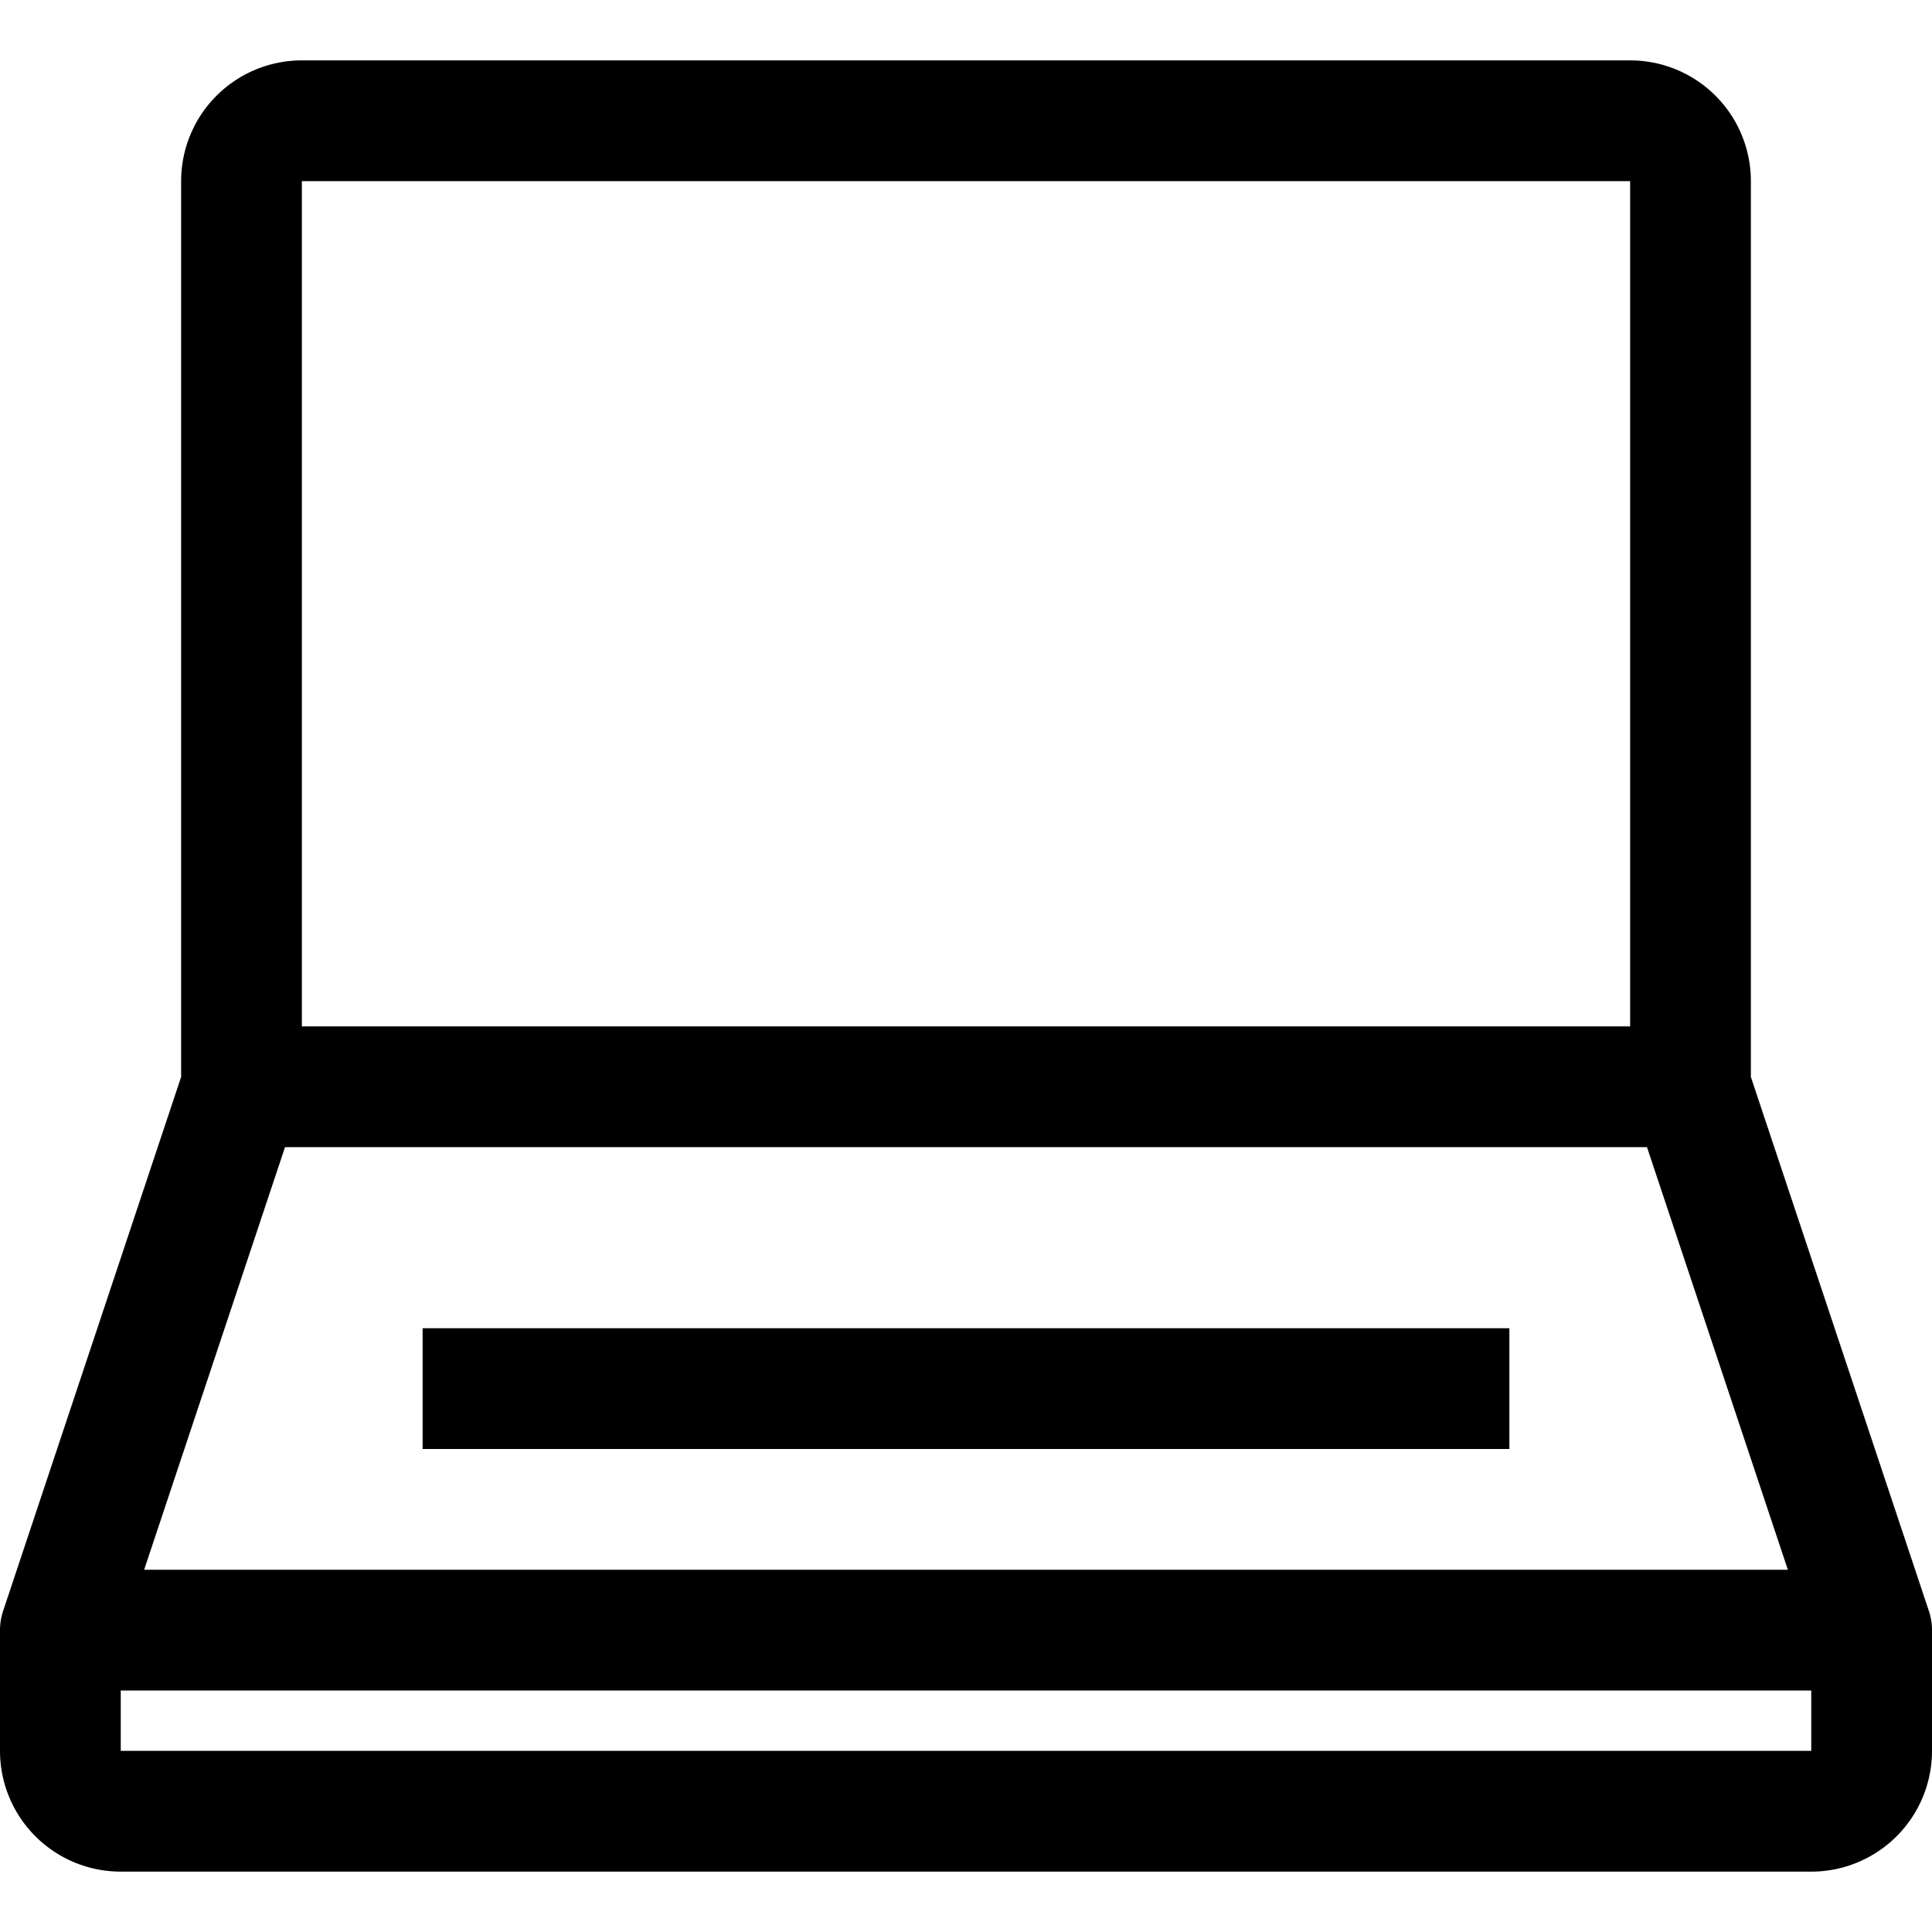
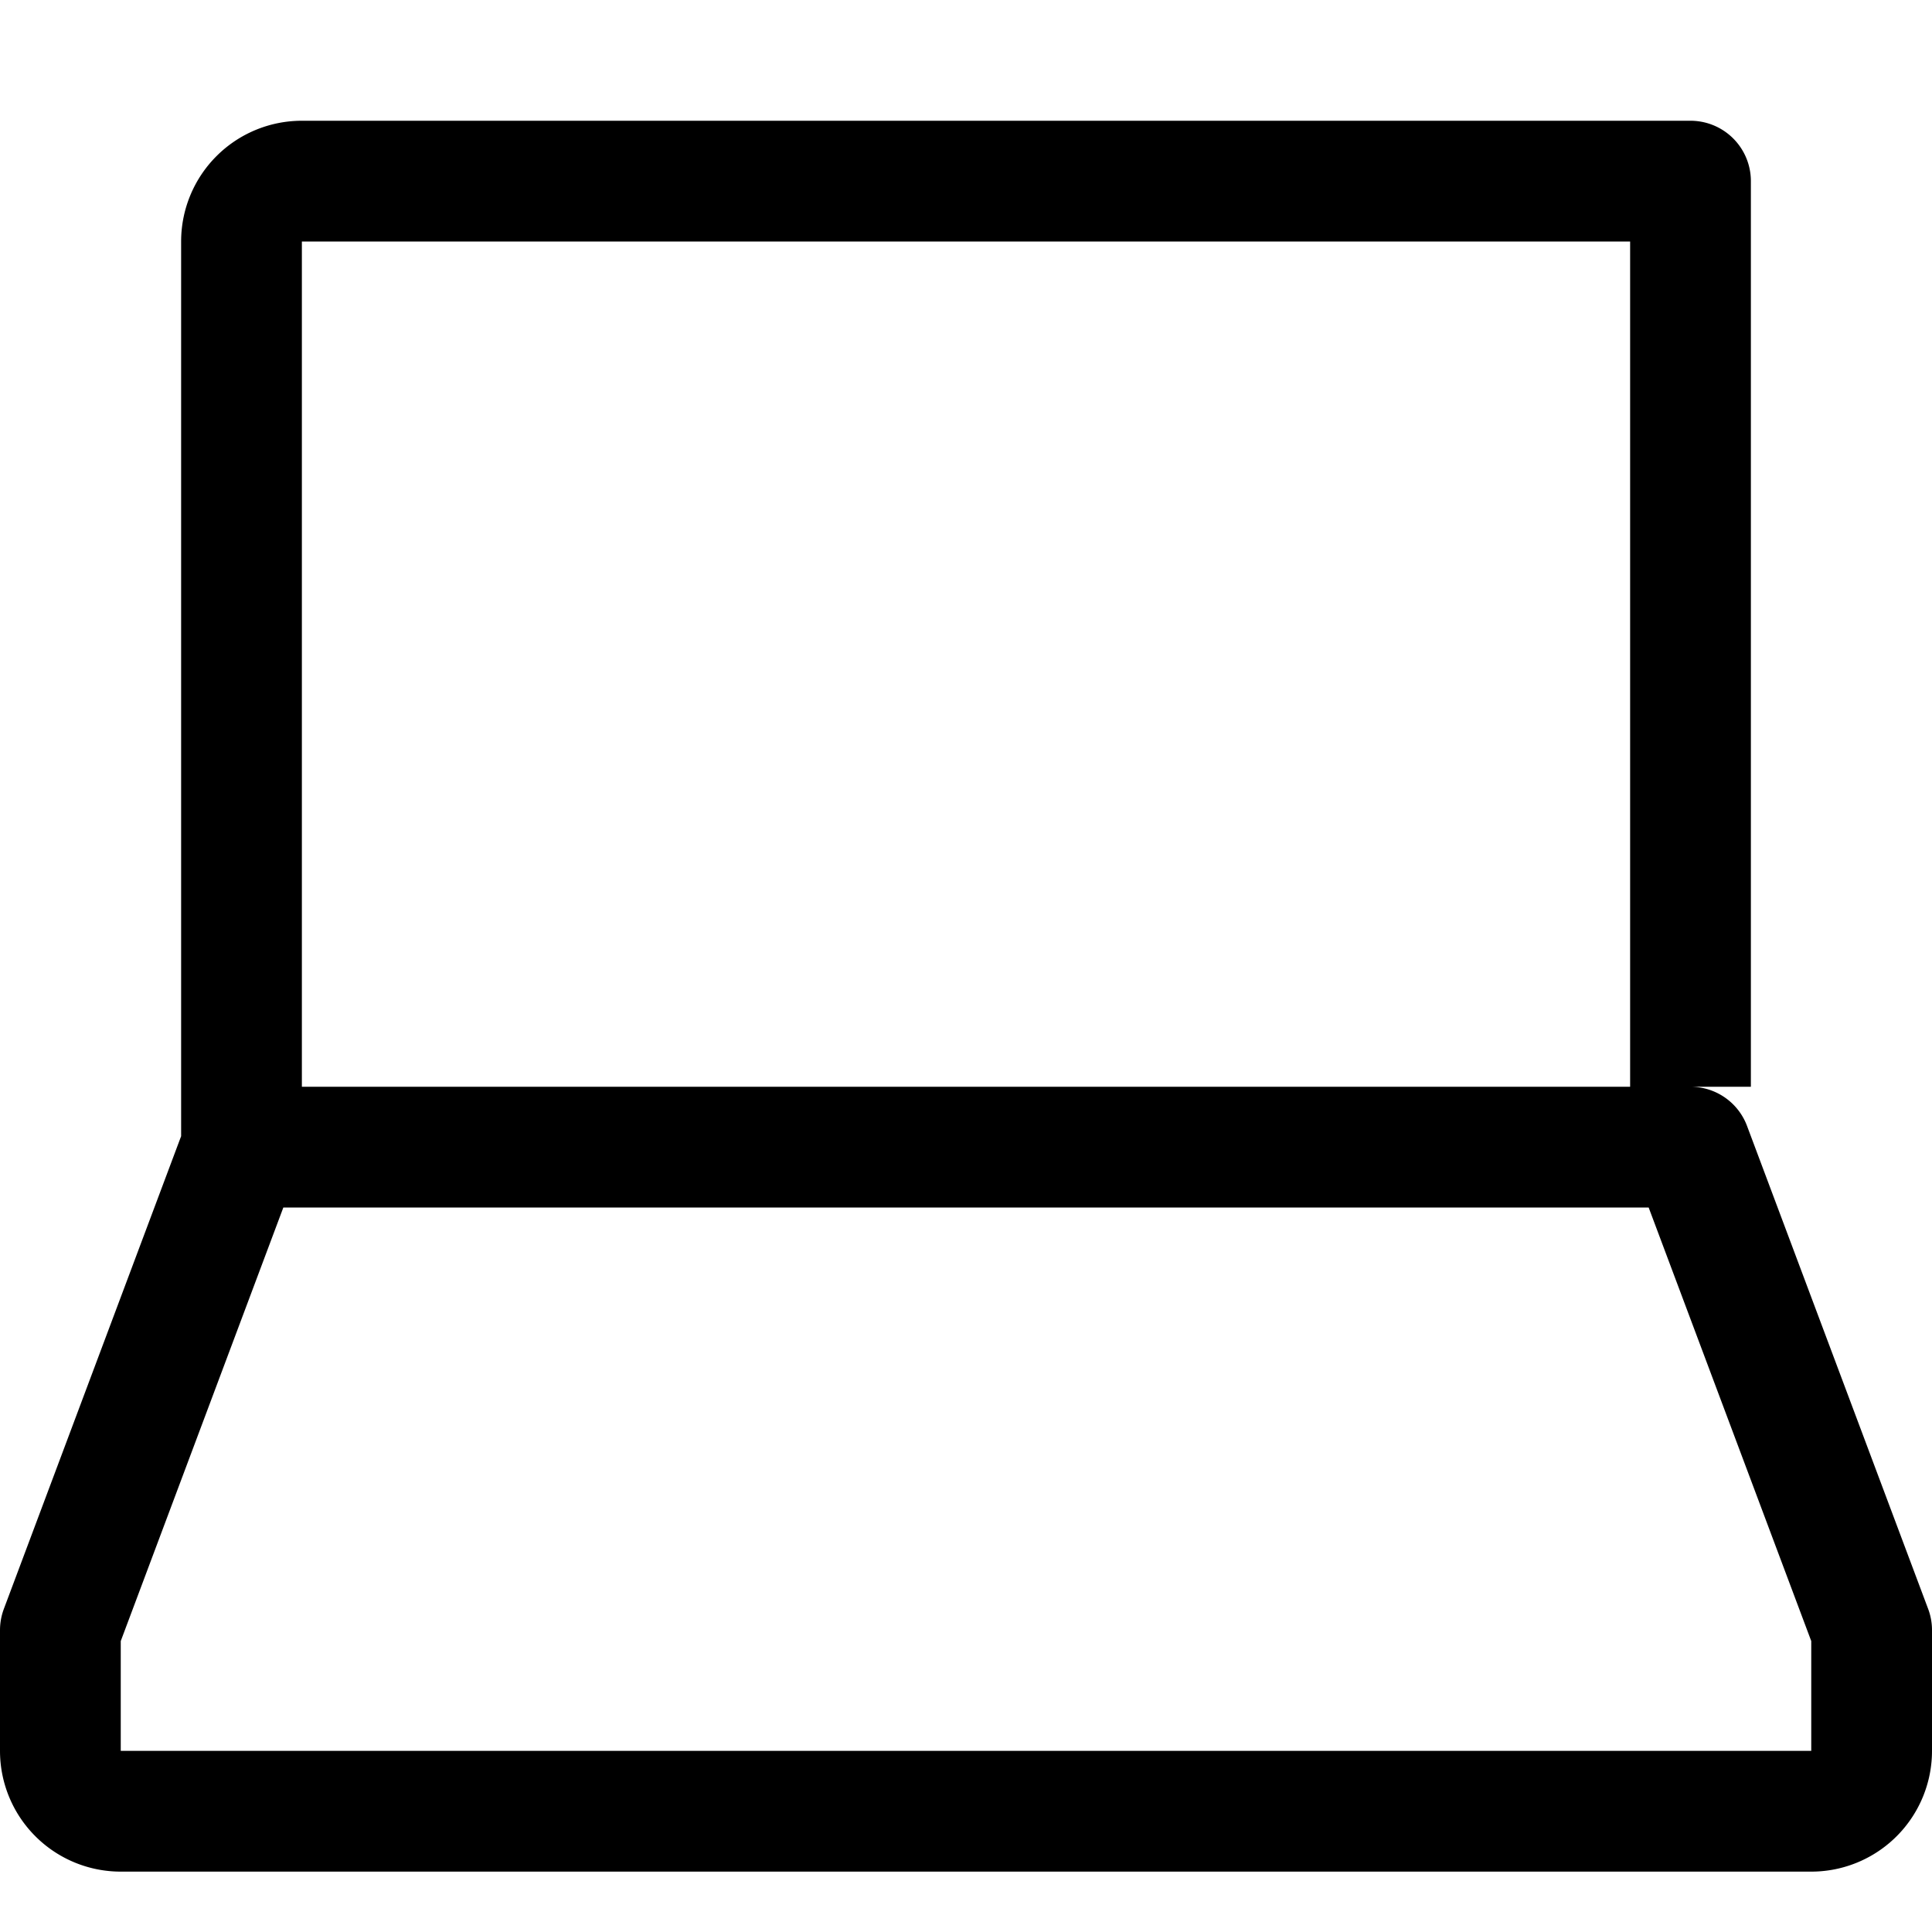
<svg xmlns="http://www.w3.org/2000/svg" viewBox="0 0 64 64" aria-labelledby="title" aria-describedby="desc" role="img" width="1024" height="1024">
  <title>Laptop</title>
  <desc>A line styled icon from Orion Icon Library.</desc>
-   <path data-name="layer1" d="M56 36V6a2 2 0 0 0-2-2H10a2 2 0 0 0-2 2v30m48 0H8L2 54v4a2 2 0 0 0 2 2h56a2 2 0 0 0 2-2v-4z" fill="none" stroke="#000000" stroke-linecap="butt" stroke-linejoin="round" stroke-width="4" />
-   <path data-name="layer2" fill="none" stroke="#000000" stroke-linecap="butt" stroke-linejoin="round" stroke-width="4" d="M14 46h36" />
-   <path data-name="layer1" fill="none" stroke="#000000" stroke-linecap="butt" stroke-linejoin="round" stroke-width="4" d="M2 54h60" />
+   <path data-name="layer1" d="M56 36V6H10a2 2 0 0 0-2 2v30m48 0H8L2 54v4a2 2 0 0 0 2 2h56a2 2 0 0 0 2-2v-4z" fill="none" stroke="#000000" stroke-linecap="butt" stroke-linejoin="round" stroke-width="4" />
</svg>